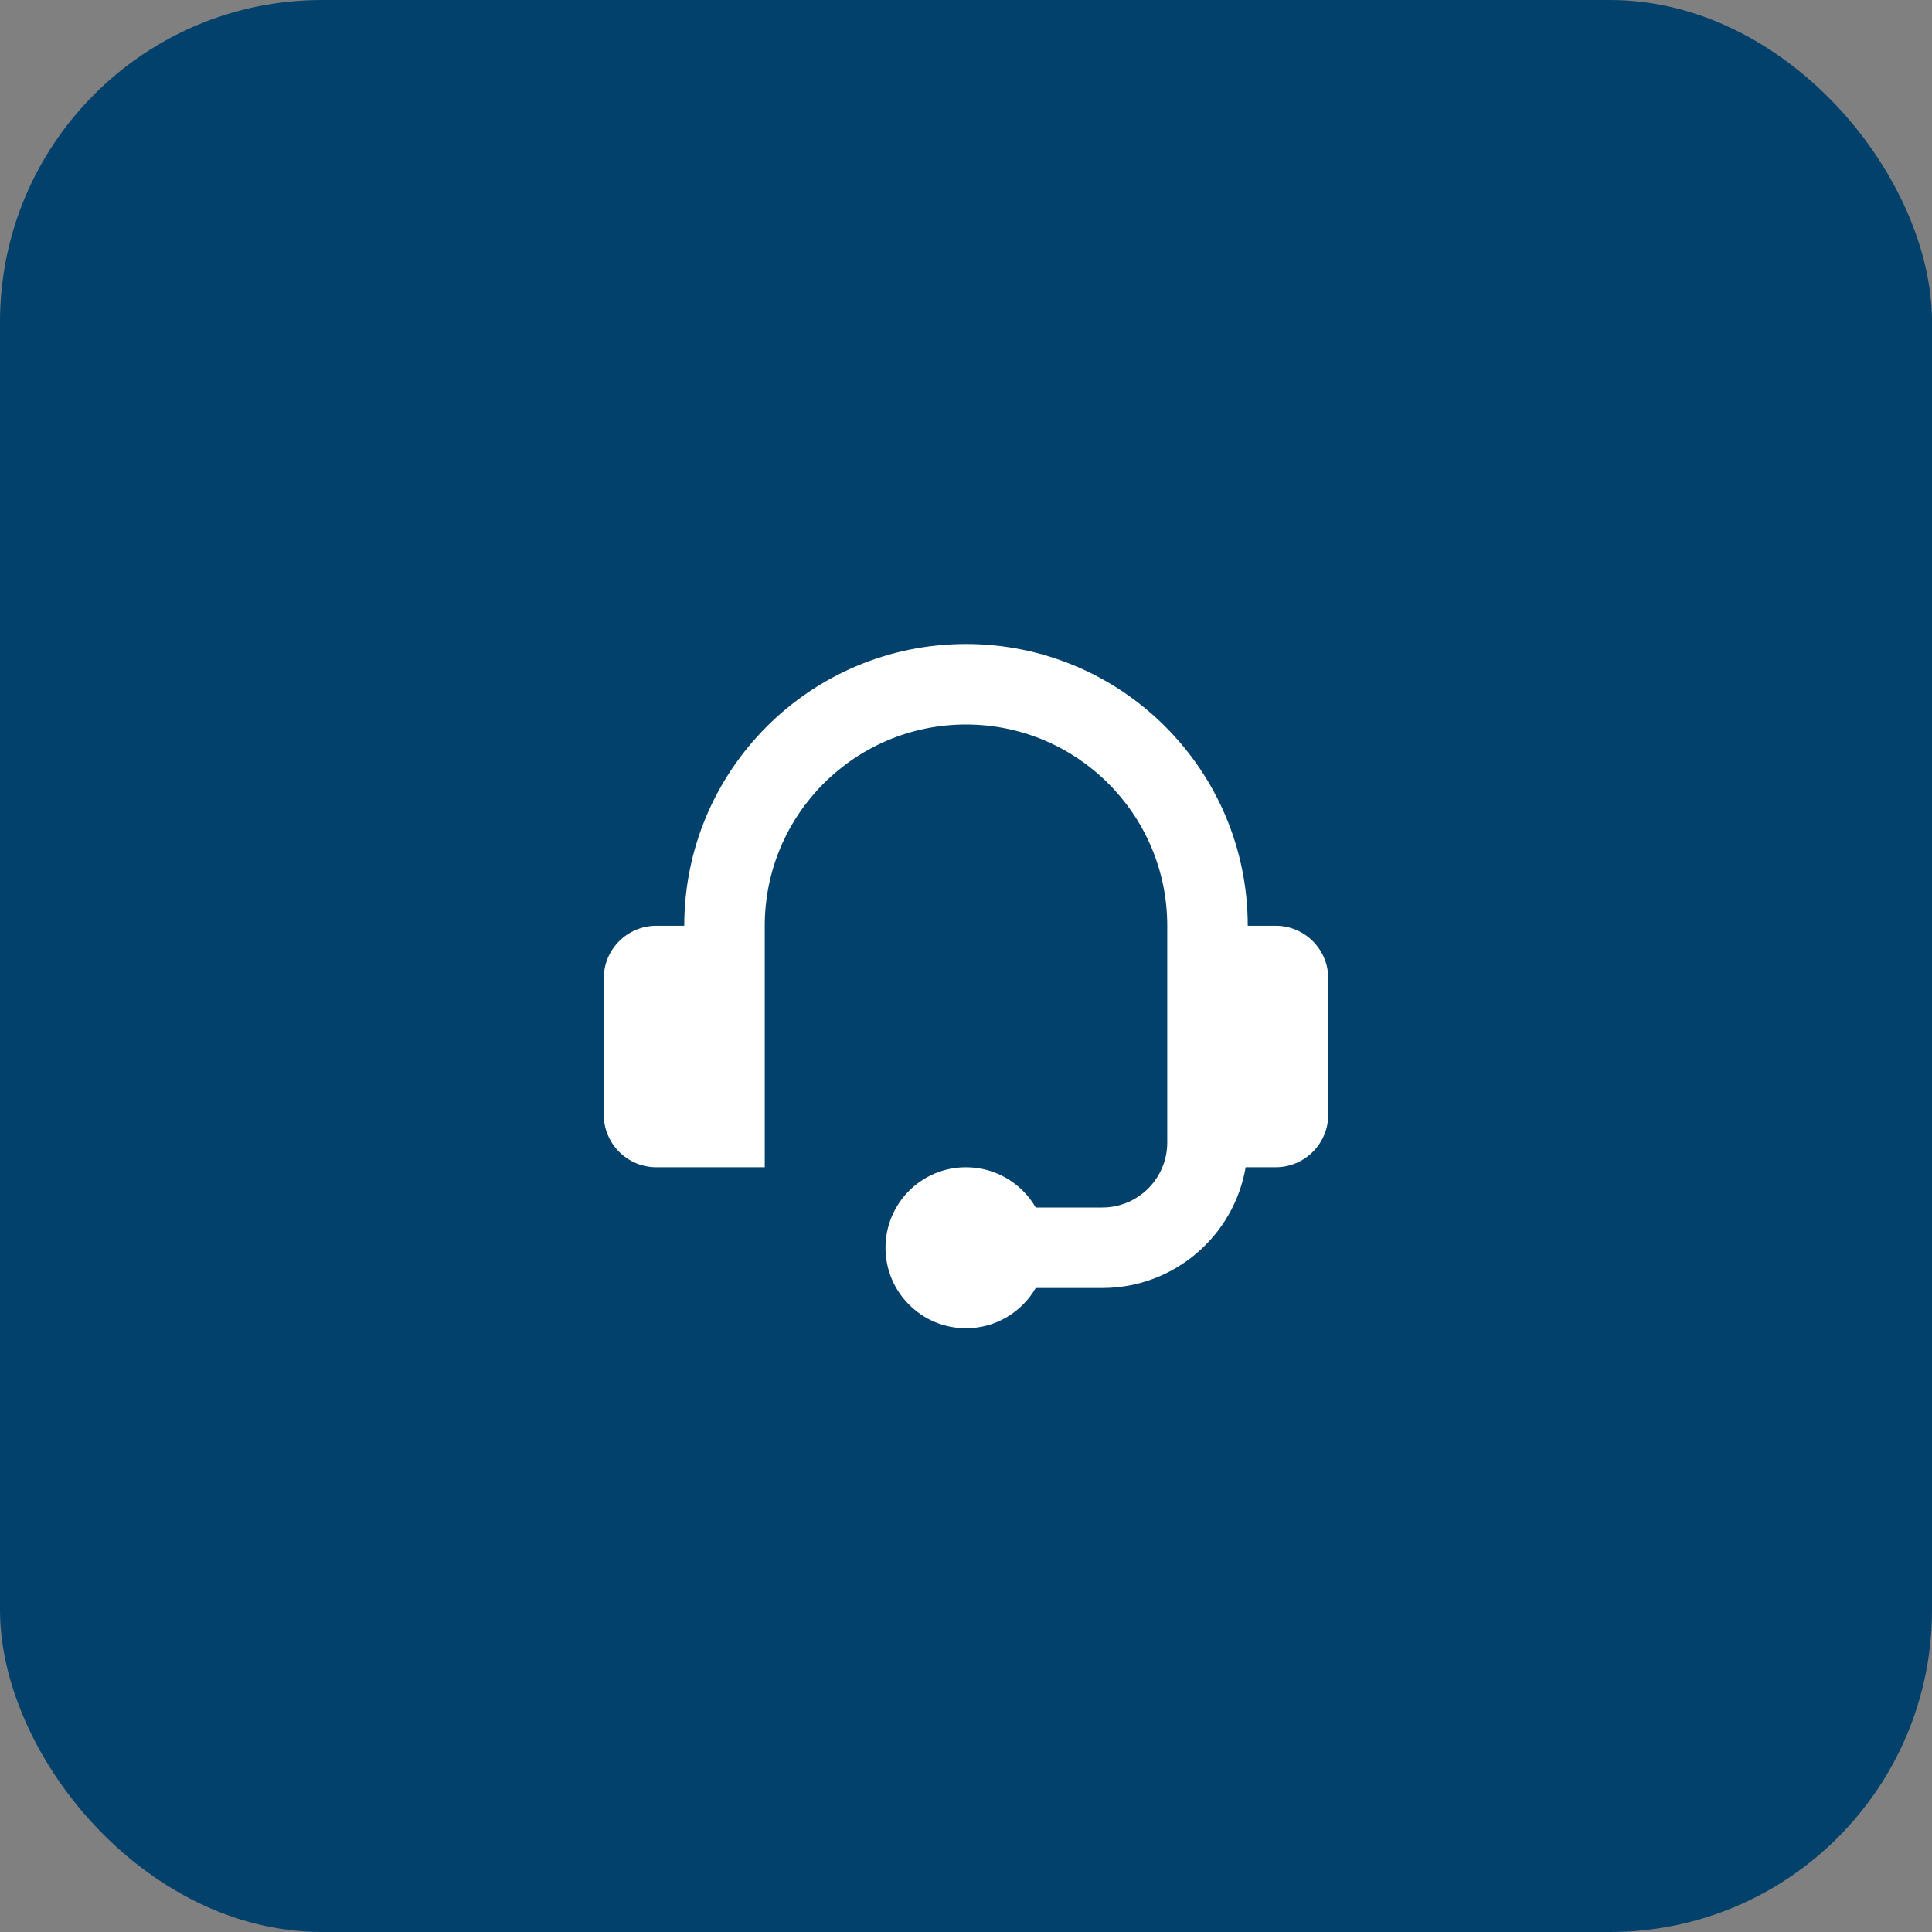
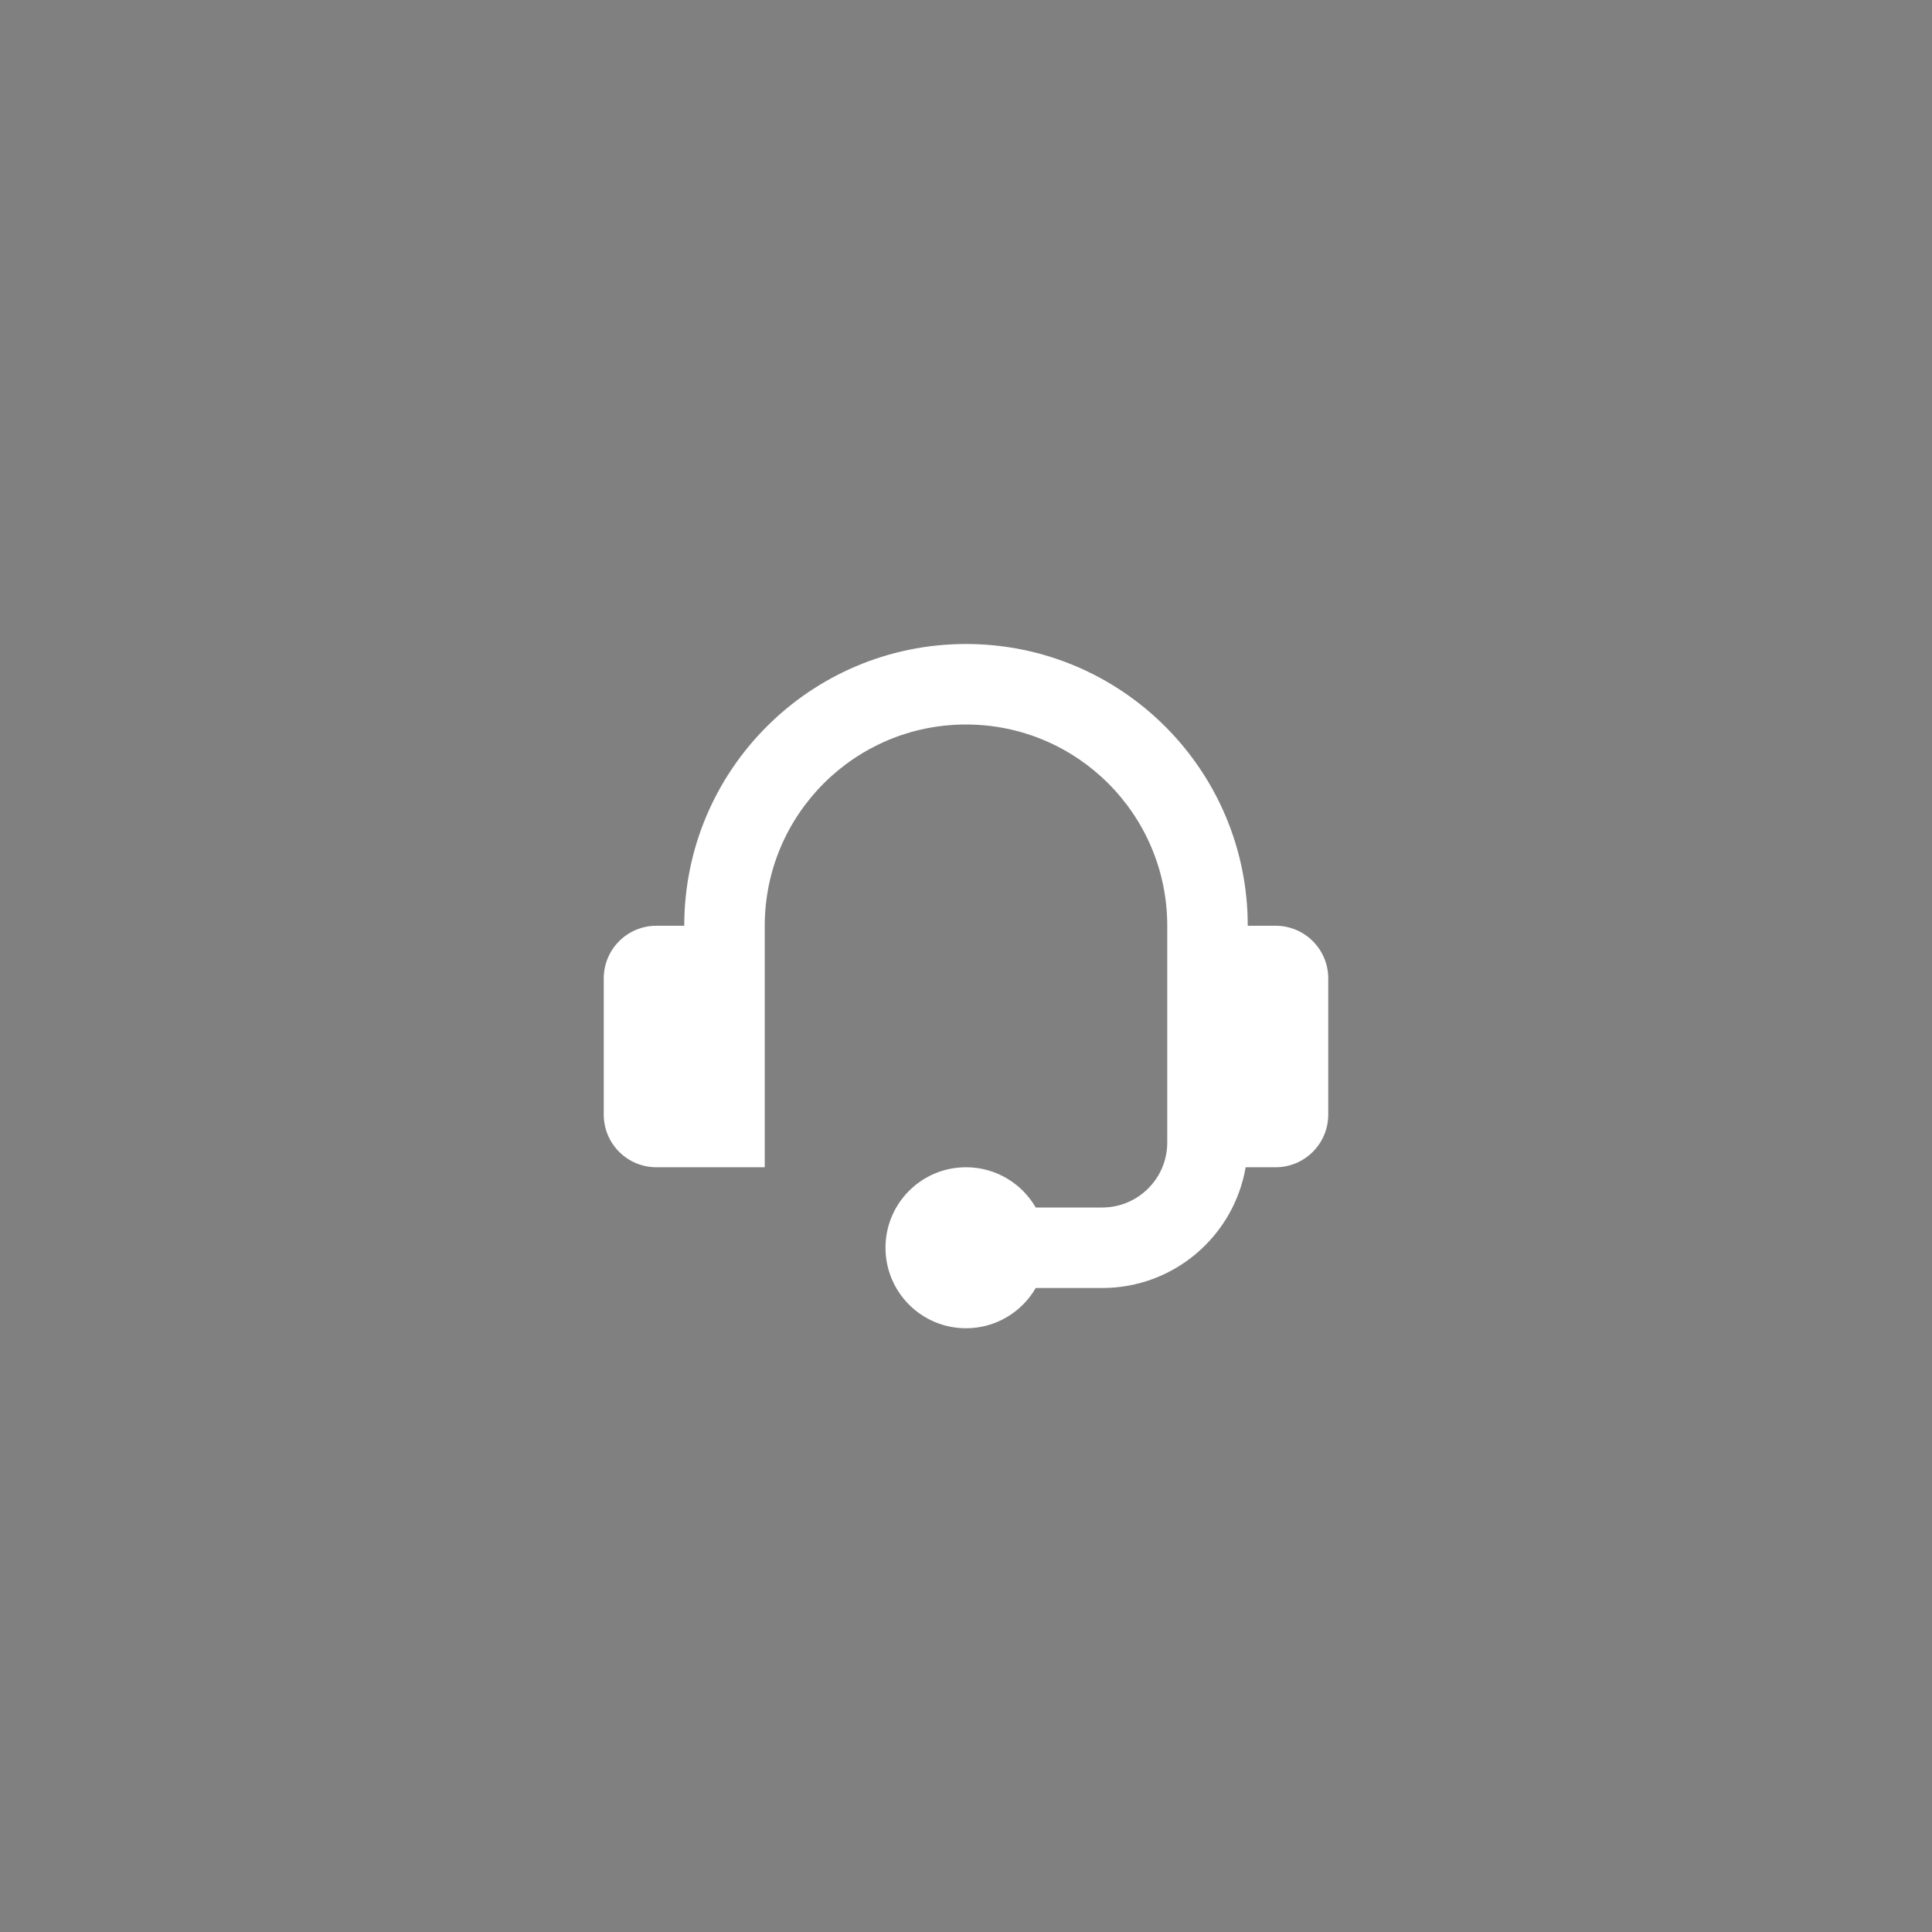
<svg xmlns="http://www.w3.org/2000/svg" width="48" height="48" viewBox="0 0 48 48" fill="none">
  <rect x="0" y="0" width="48" height="48" fill="#808080" stroke="none" />
-   <rect width="48" height="48" rx="8" fill="#01416C" />
  <path fill-rule="evenodd" clip-rule="evenodd" d="M24 18C21.239 18 19 20.239 19 23V29H16.308C15.585 29 15 28.415 15 27.692V24.308C15 23.585 15.585 23 16.308 23H17C17 19.134 20.134 16 24 16C27.866 16 31 19.134 31 23H31.692C32.414 23 33 23.585 33 24.308V27.692C33 28.415 32.414 29 31.692 29H30.948C30.656 30.704 29.172 32 27.385 32H25.732C25.387 32.598 24.74 33 24 33C22.895 33 22 32.105 22 31C22 29.895 22.895 29 24 29C24.74 29 25.387 29.402 25.732 30H27.385C28.277 30 29 29.277 29 28.385V28V23C29 20.239 26.761 18 24 18Z" fill="white" />
</svg>